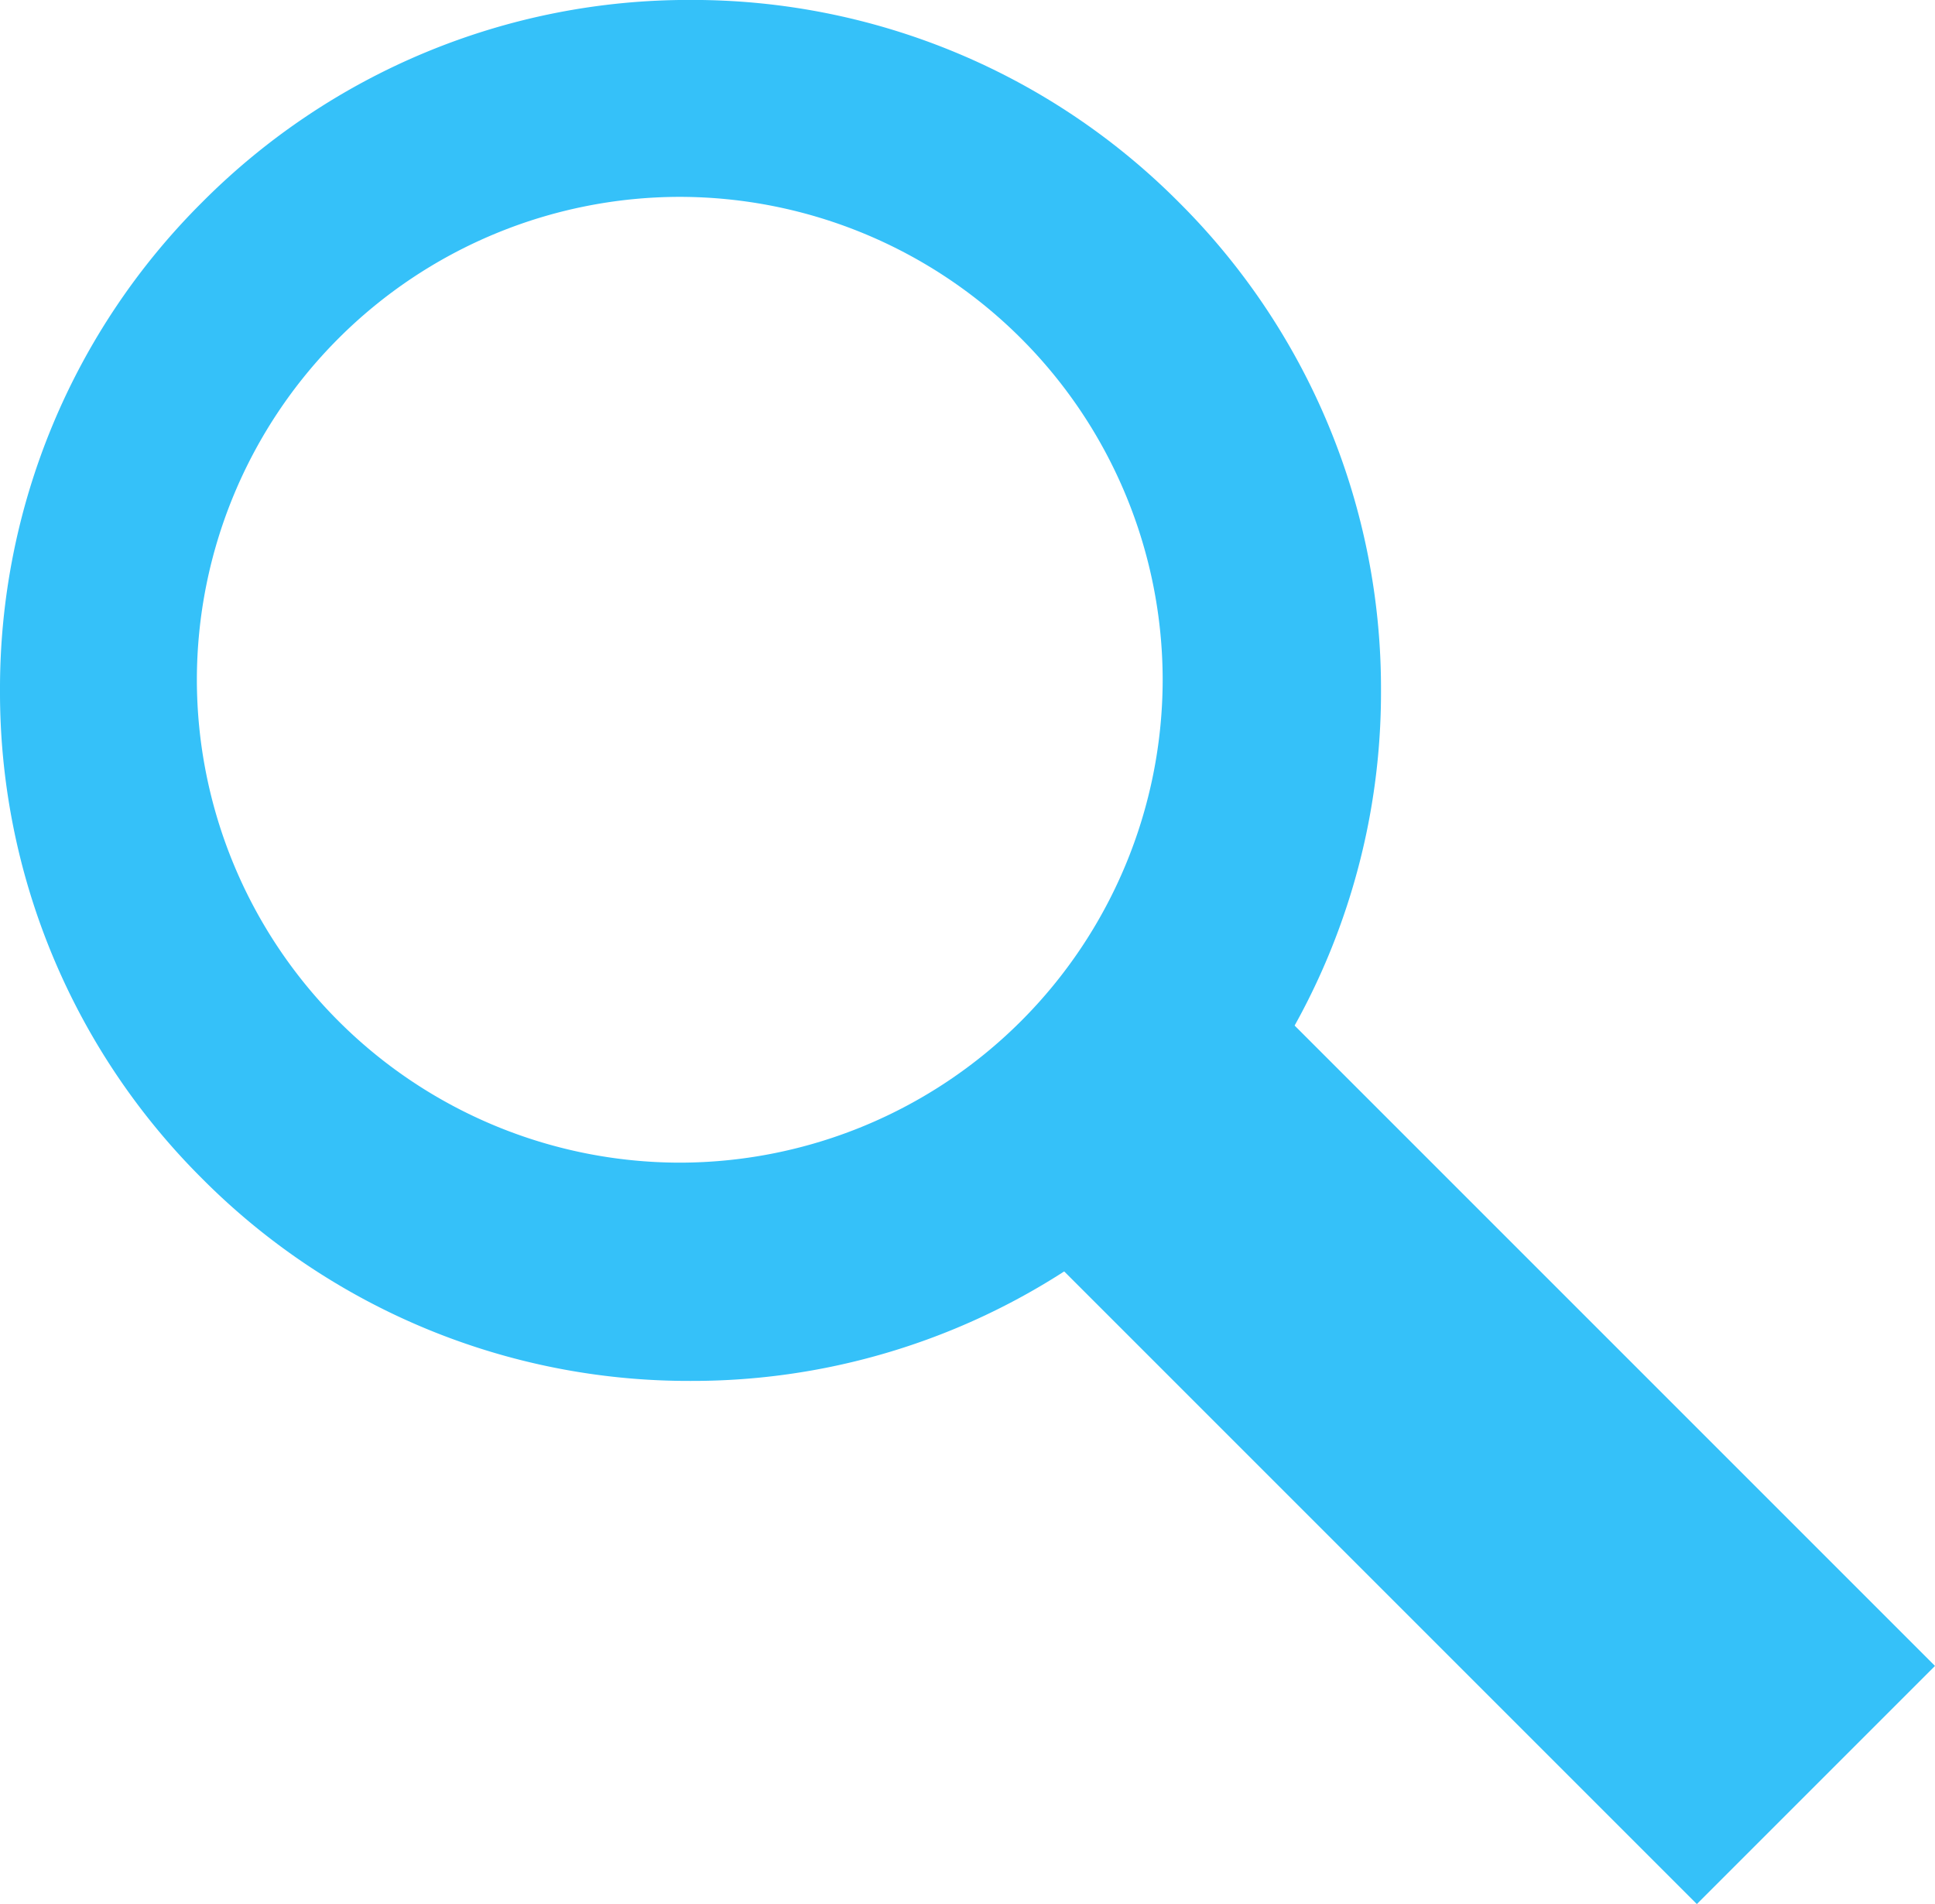
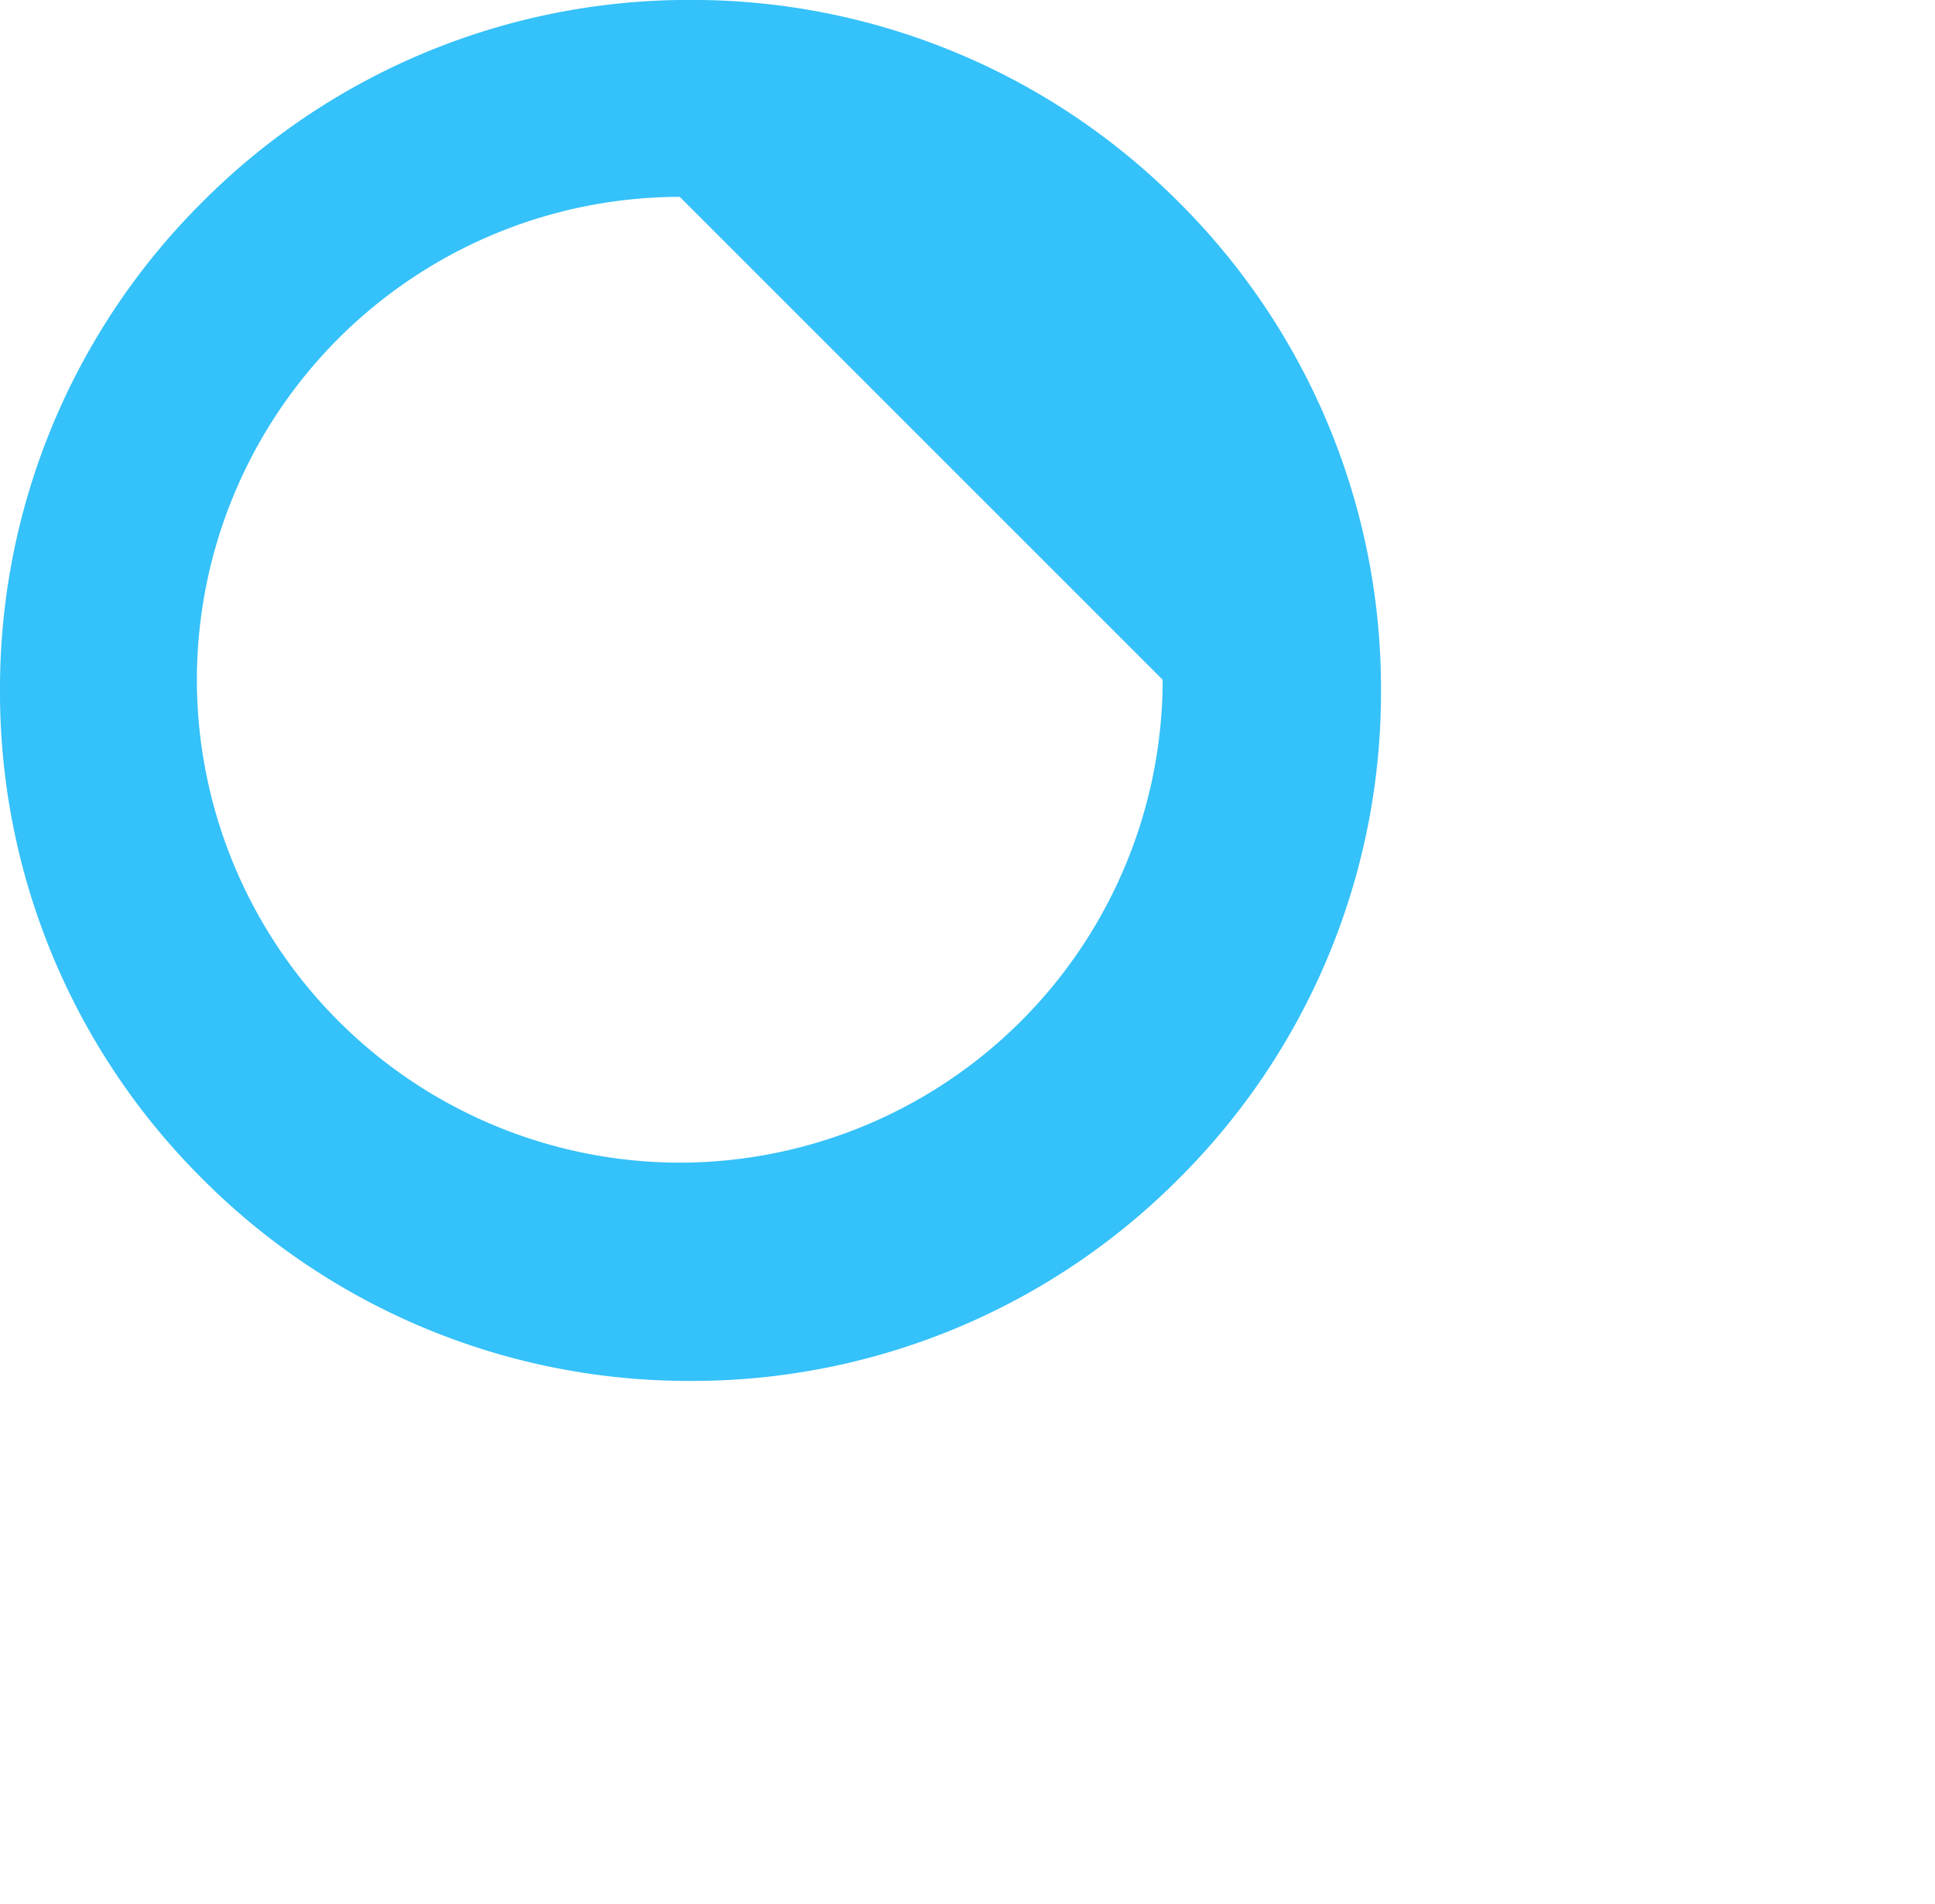
<svg xmlns="http://www.w3.org/2000/svg" viewBox="0 0 36.063 35.487">
  <defs>
    <style>
      .cls-1 {
        fill: #35c1f9;
      }
    </style>
  </defs>
  <g id="Lupa" transform="translate(-1516.354 -38.486)">
-     <path id="Subtraction_1" data-name="Subtraction 1" class="cls-1" d="M-3168.777,47.223a12.784,12.784,0,0,1-9.1-3.769,12.784,12.784,0,0,1-3.769-9.1,12.784,12.784,0,0,1,3.769-9.1,12.784,12.784,0,0,1,9.1-3.769,12.785,12.785,0,0,1,9.1,3.769,12.784,12.784,0,0,1,3.769,9.1,12.784,12.784,0,0,1-3.769,9.1A12.785,12.785,0,0,1-3168.777,47.223Zm-.2-22.068a9.01,9.01,0,0,0-9,9,9.01,9.01,0,0,0,9,9,9.01,9.01,0,0,0,9-9A9.01,9.01,0,0,0-3168.977,25.155Z" transform="translate(4698 17)" />
-     <rect id="Rectangle_15" data-name="Rectangle 15" class="cls-1" width="6.277" height="20.088" transform="translate(1533.774 59.769) rotate(-45)" />
+     <path id="Subtraction_1" data-name="Subtraction 1" class="cls-1" d="M-3168.777,47.223a12.784,12.784,0,0,1-9.1-3.769,12.784,12.784,0,0,1-3.769-9.1,12.784,12.784,0,0,1,3.769-9.1,12.784,12.784,0,0,1,9.1-3.769,12.785,12.785,0,0,1,9.1,3.769,12.784,12.784,0,0,1,3.769,9.1,12.784,12.784,0,0,1-3.769,9.1A12.785,12.785,0,0,1-3168.777,47.223Zm-.2-22.068a9.01,9.01,0,0,0-9,9,9.01,9.01,0,0,0,9,9,9.01,9.01,0,0,0,9-9Z" transform="translate(4698 17)" />
  </g>
</svg>